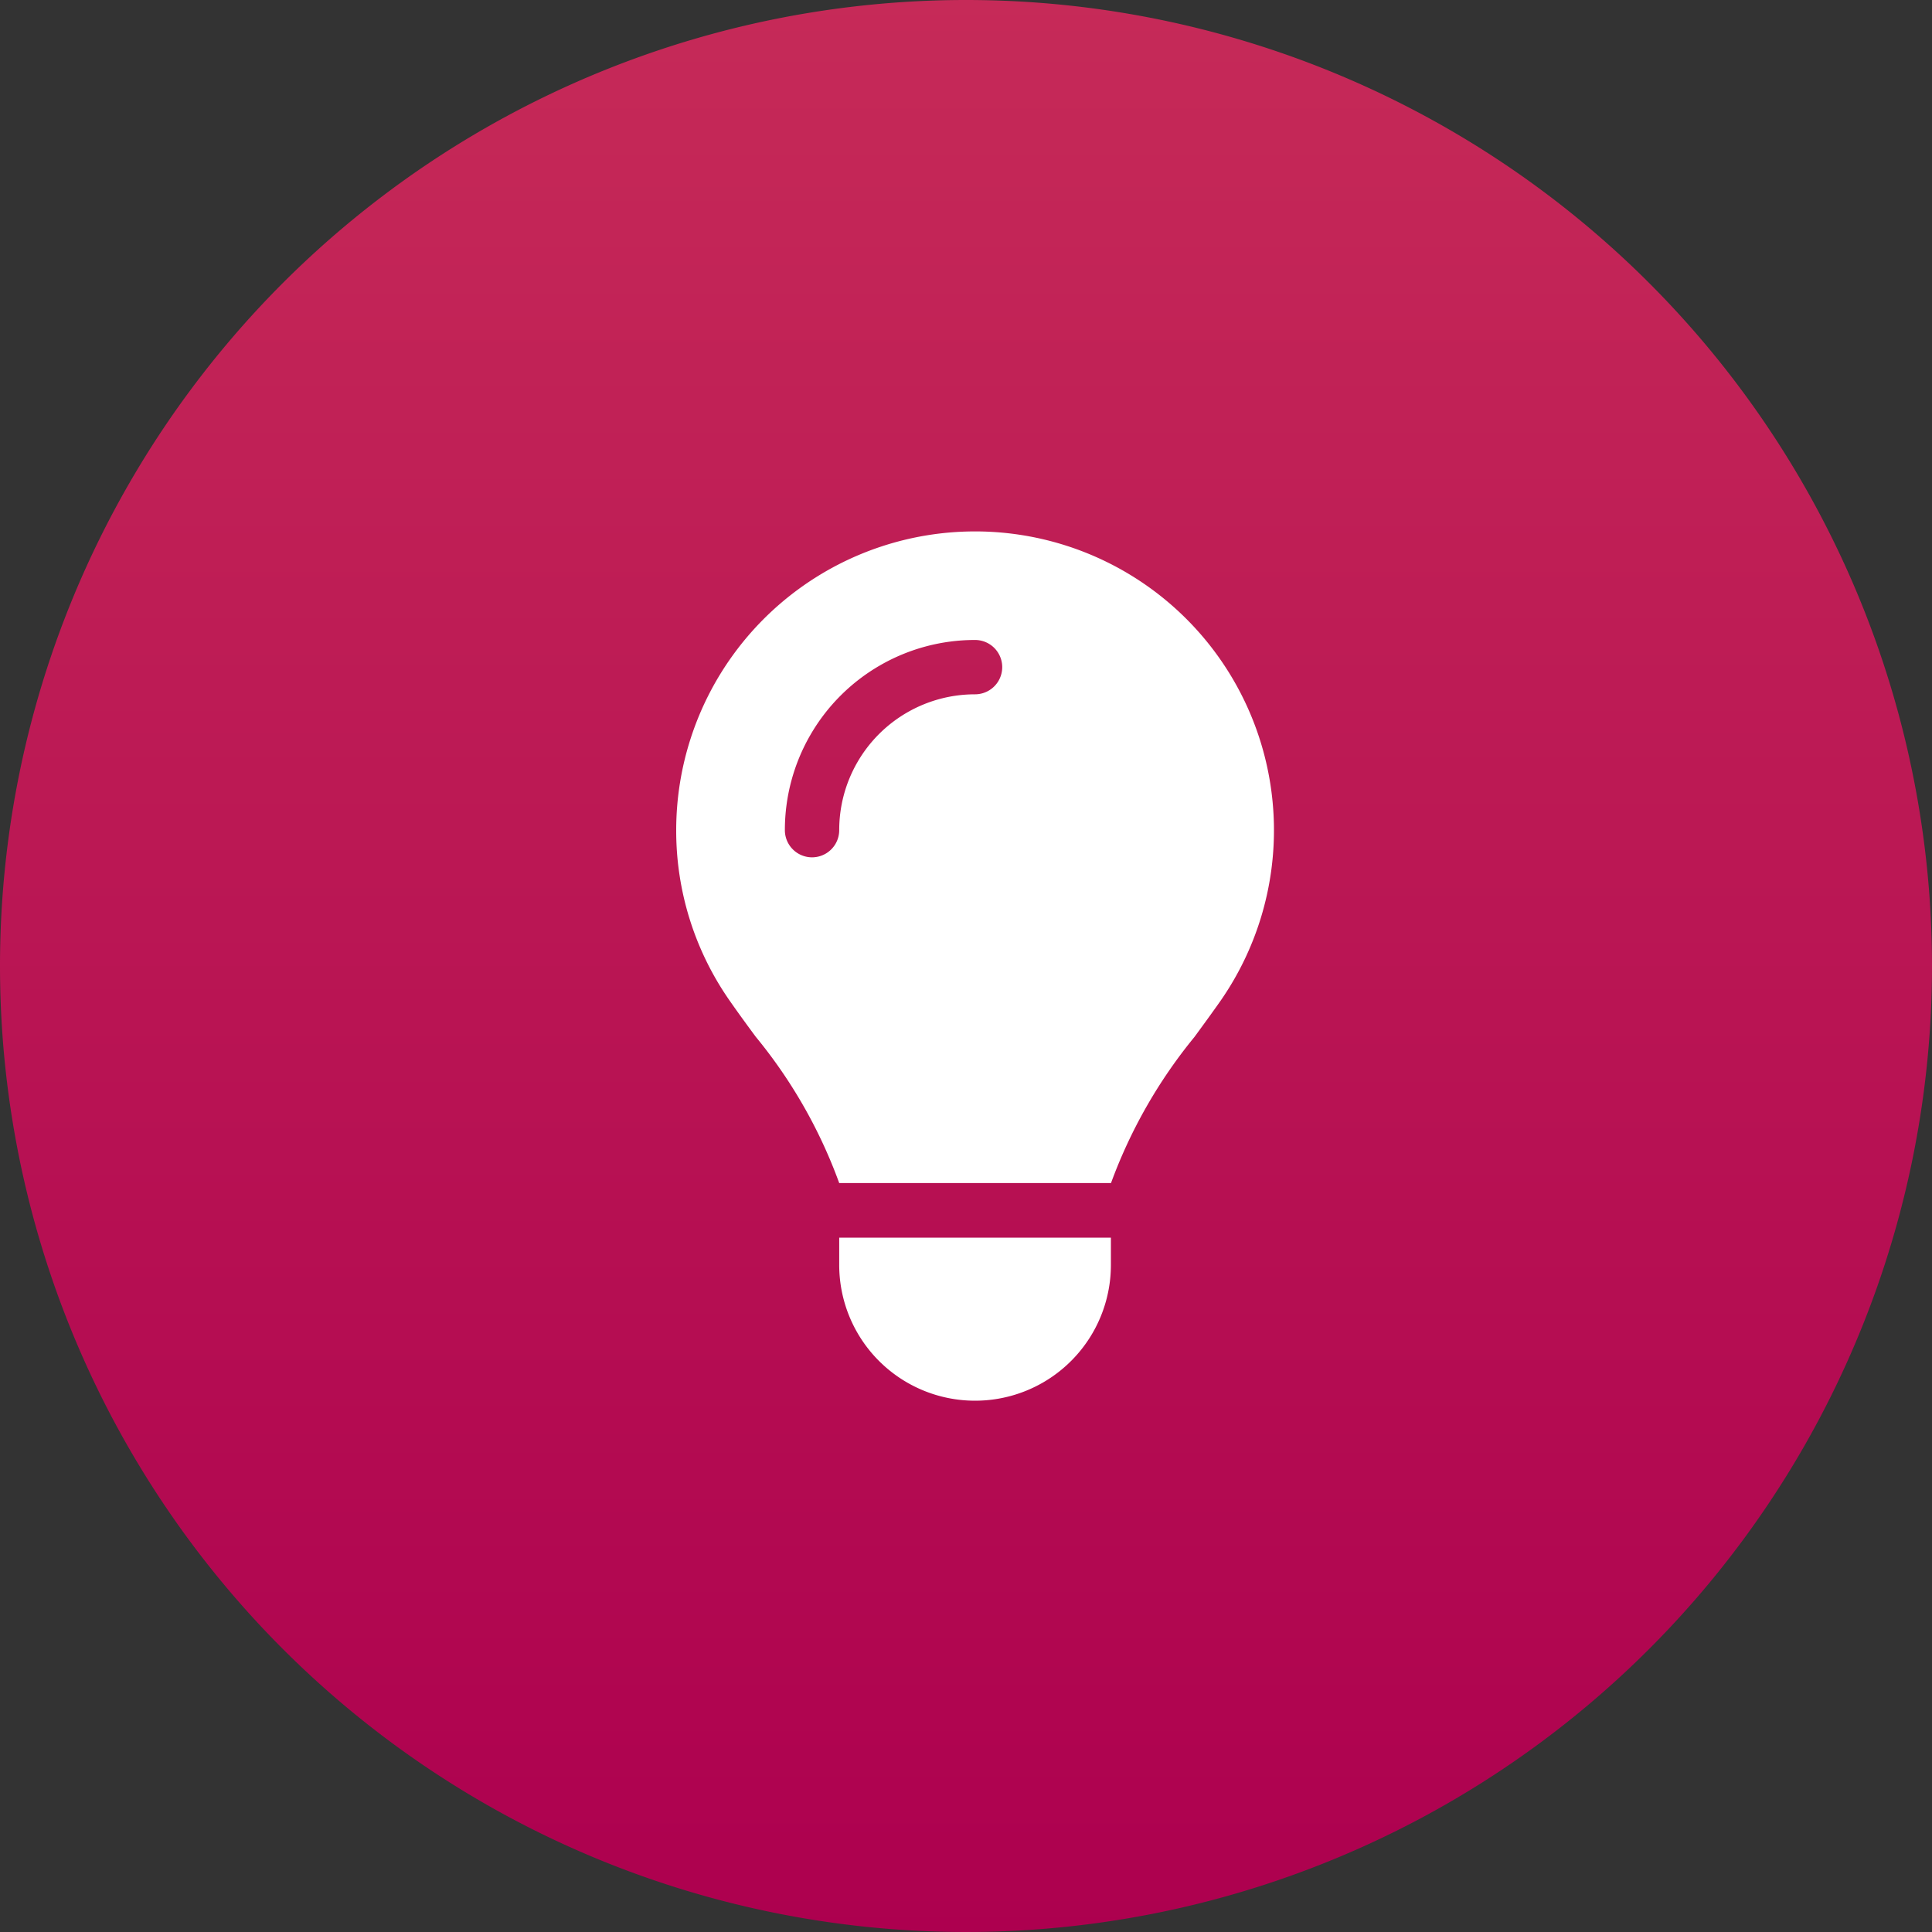
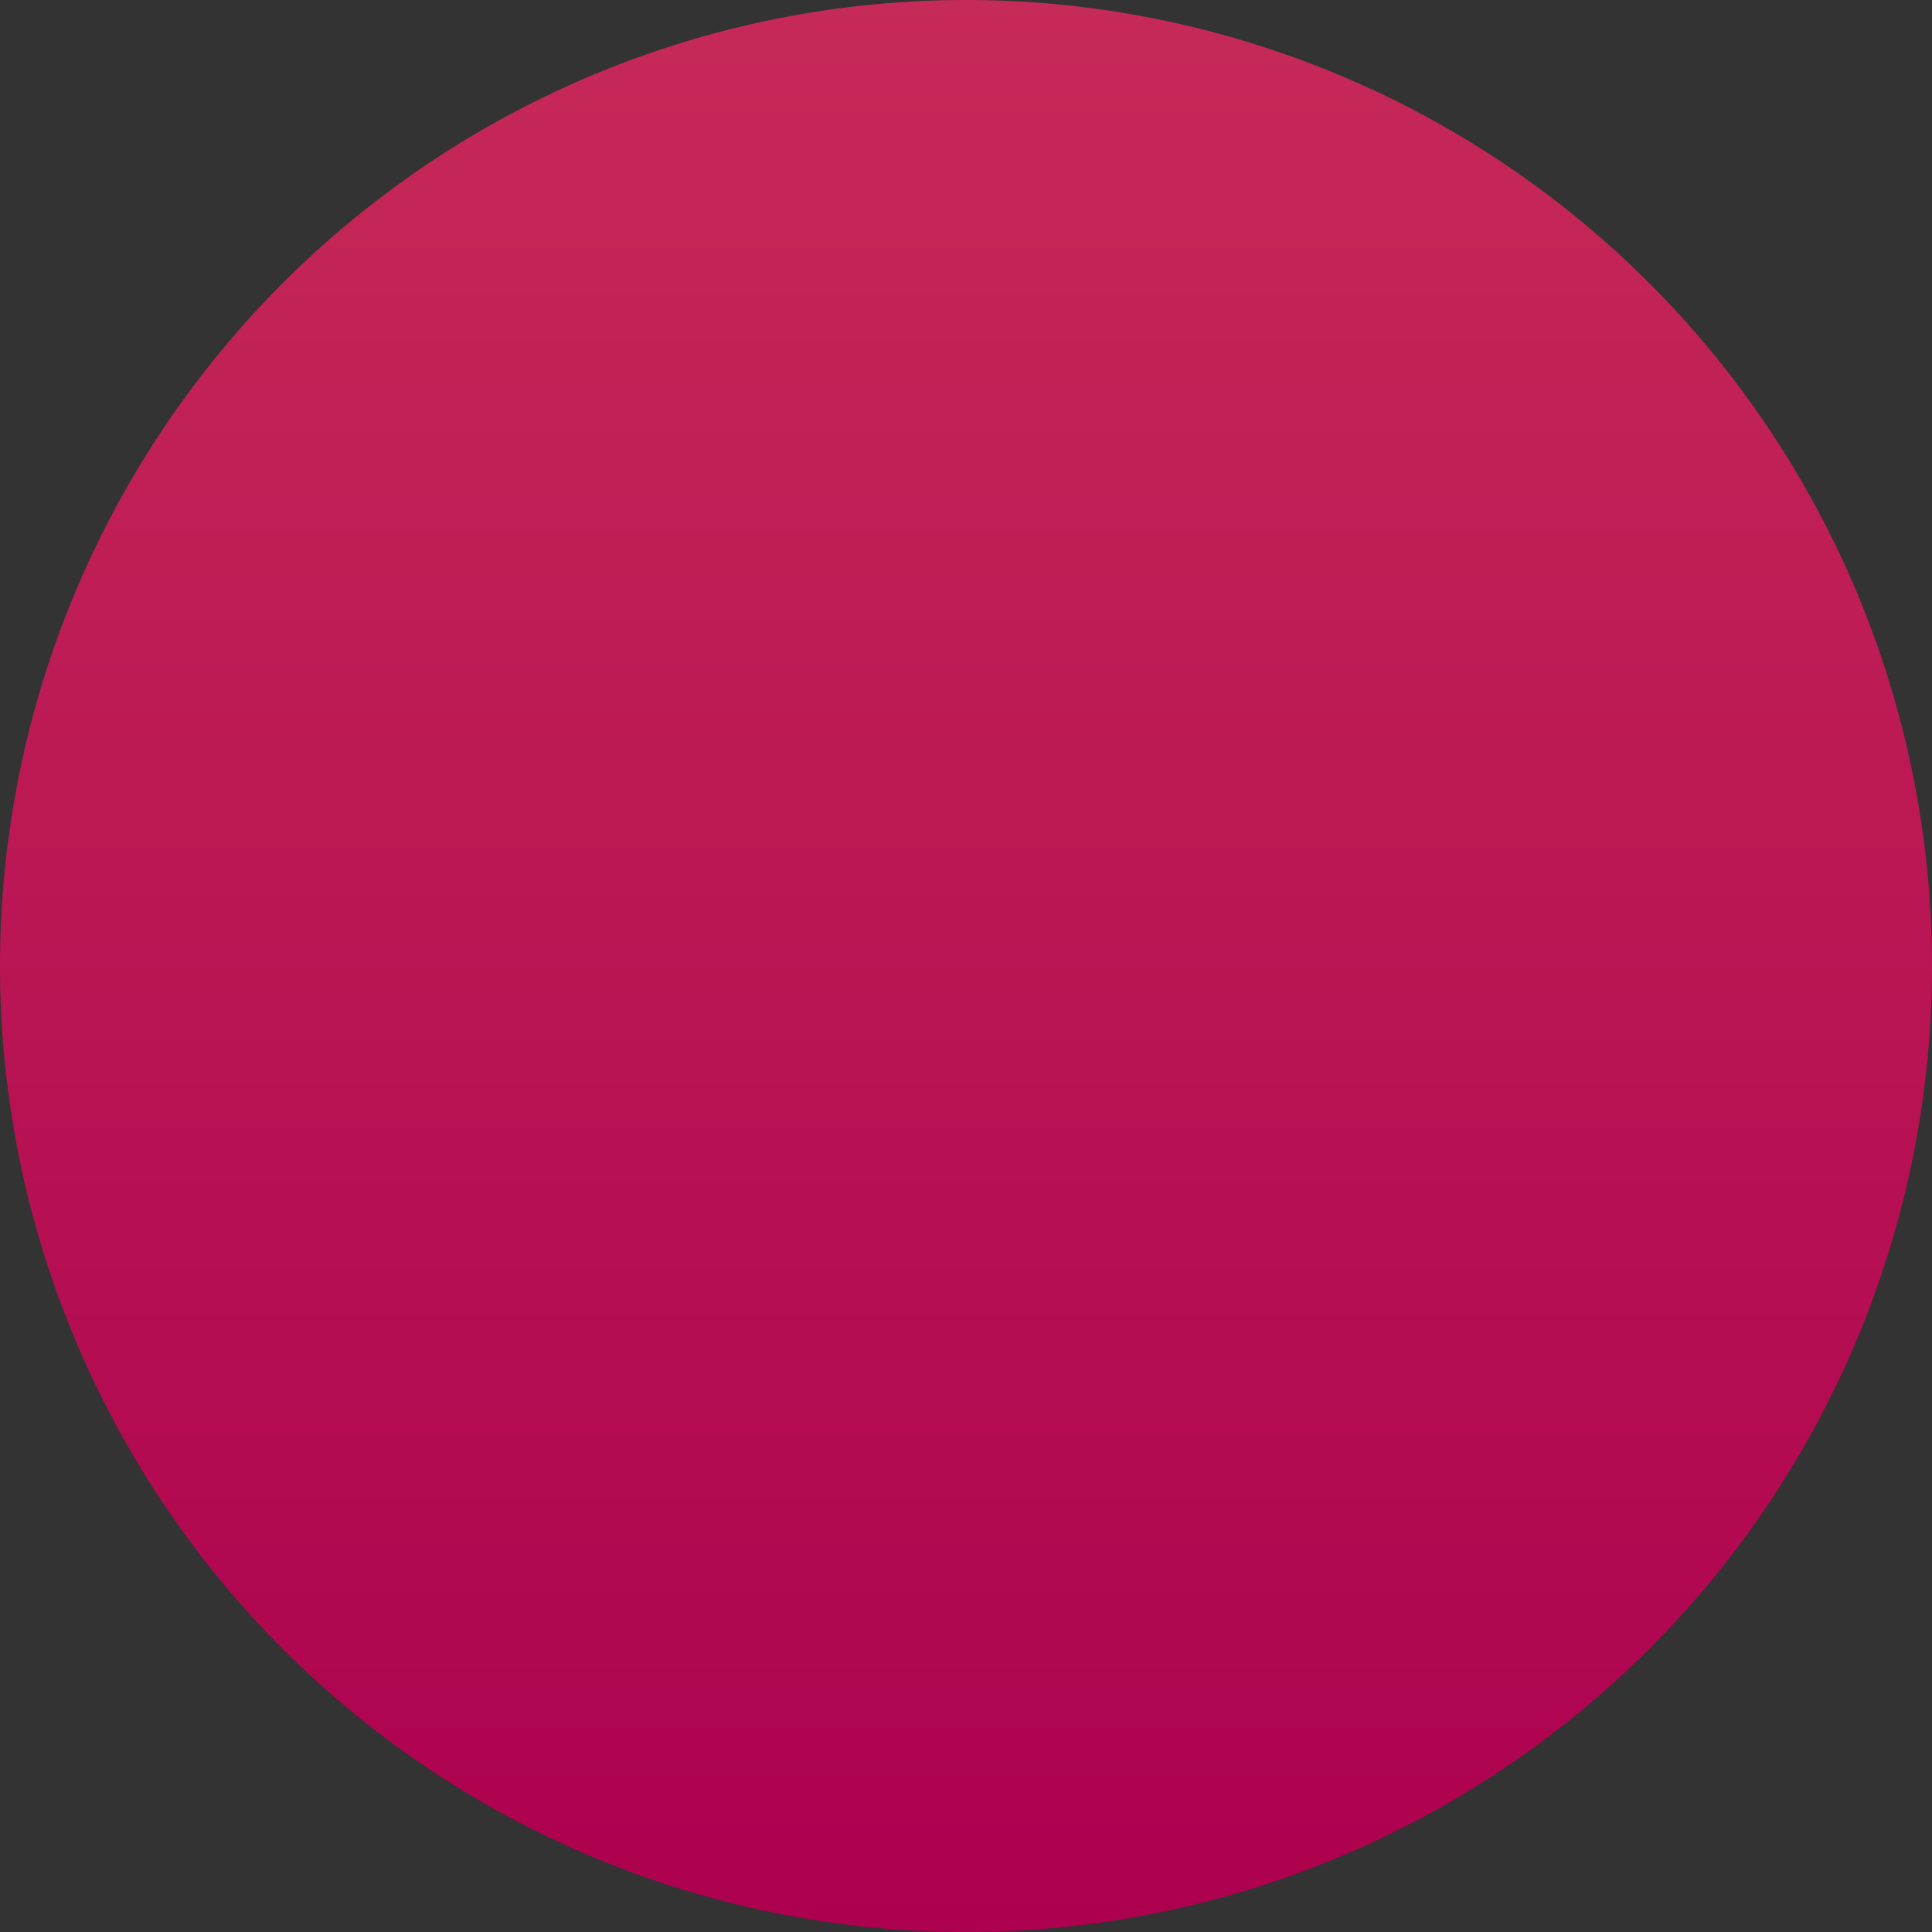
<svg xmlns="http://www.w3.org/2000/svg" width="80" height="80" viewBox="0 0 80 80">
  <rect x="0" y="0" width="80" height="80" fill="#333333" stroke="none" />
  <defs>
    <linearGradient id="a" x1="0.5" x2="0.5" y2="1" gradientUnits="objectBoundingBox">
      <stop offset="0" stop-color="#c62a58" />
      <stop offset="1" stop-color="#ad004f" />
    </linearGradient>
  </defs>
  <g transform="translate(-147 -1080)">
    <path d="M40,0A40,40,0,1,1,0,40,40,40,0,0,1,40,0Z" transform="translate(147 1080)" fill="url(#a)" />
-     <path d="M19.125,27a20.851,20.851,0,0,1,3.459-6.061c.366-.5.731-1,1.083-1.5A12.376,12.376,0,1,0,1.125,12.375a12.291,12.291,0,0,0,2.208,7.052c.352.506.717,1.005,1.083,1.5a20.625,20.625,0,0,1,3.459,6.061h11.25ZM13.5,36a5.623,5.623,0,0,0,5.625-5.625V29.25H7.875v1.125A5.623,5.623,0,0,0,13.5,36ZM7.875,12.375a1.125,1.125,0,0,1-2.25,0A7.871,7.871,0,0,1,13.5,4.5a1.125,1.125,0,0,1,0,2.25A5.623,5.623,0,0,0,7.875,12.375Z" transform="translate(173.875 1102)" fill="#fff" />
  </g>
</svg>